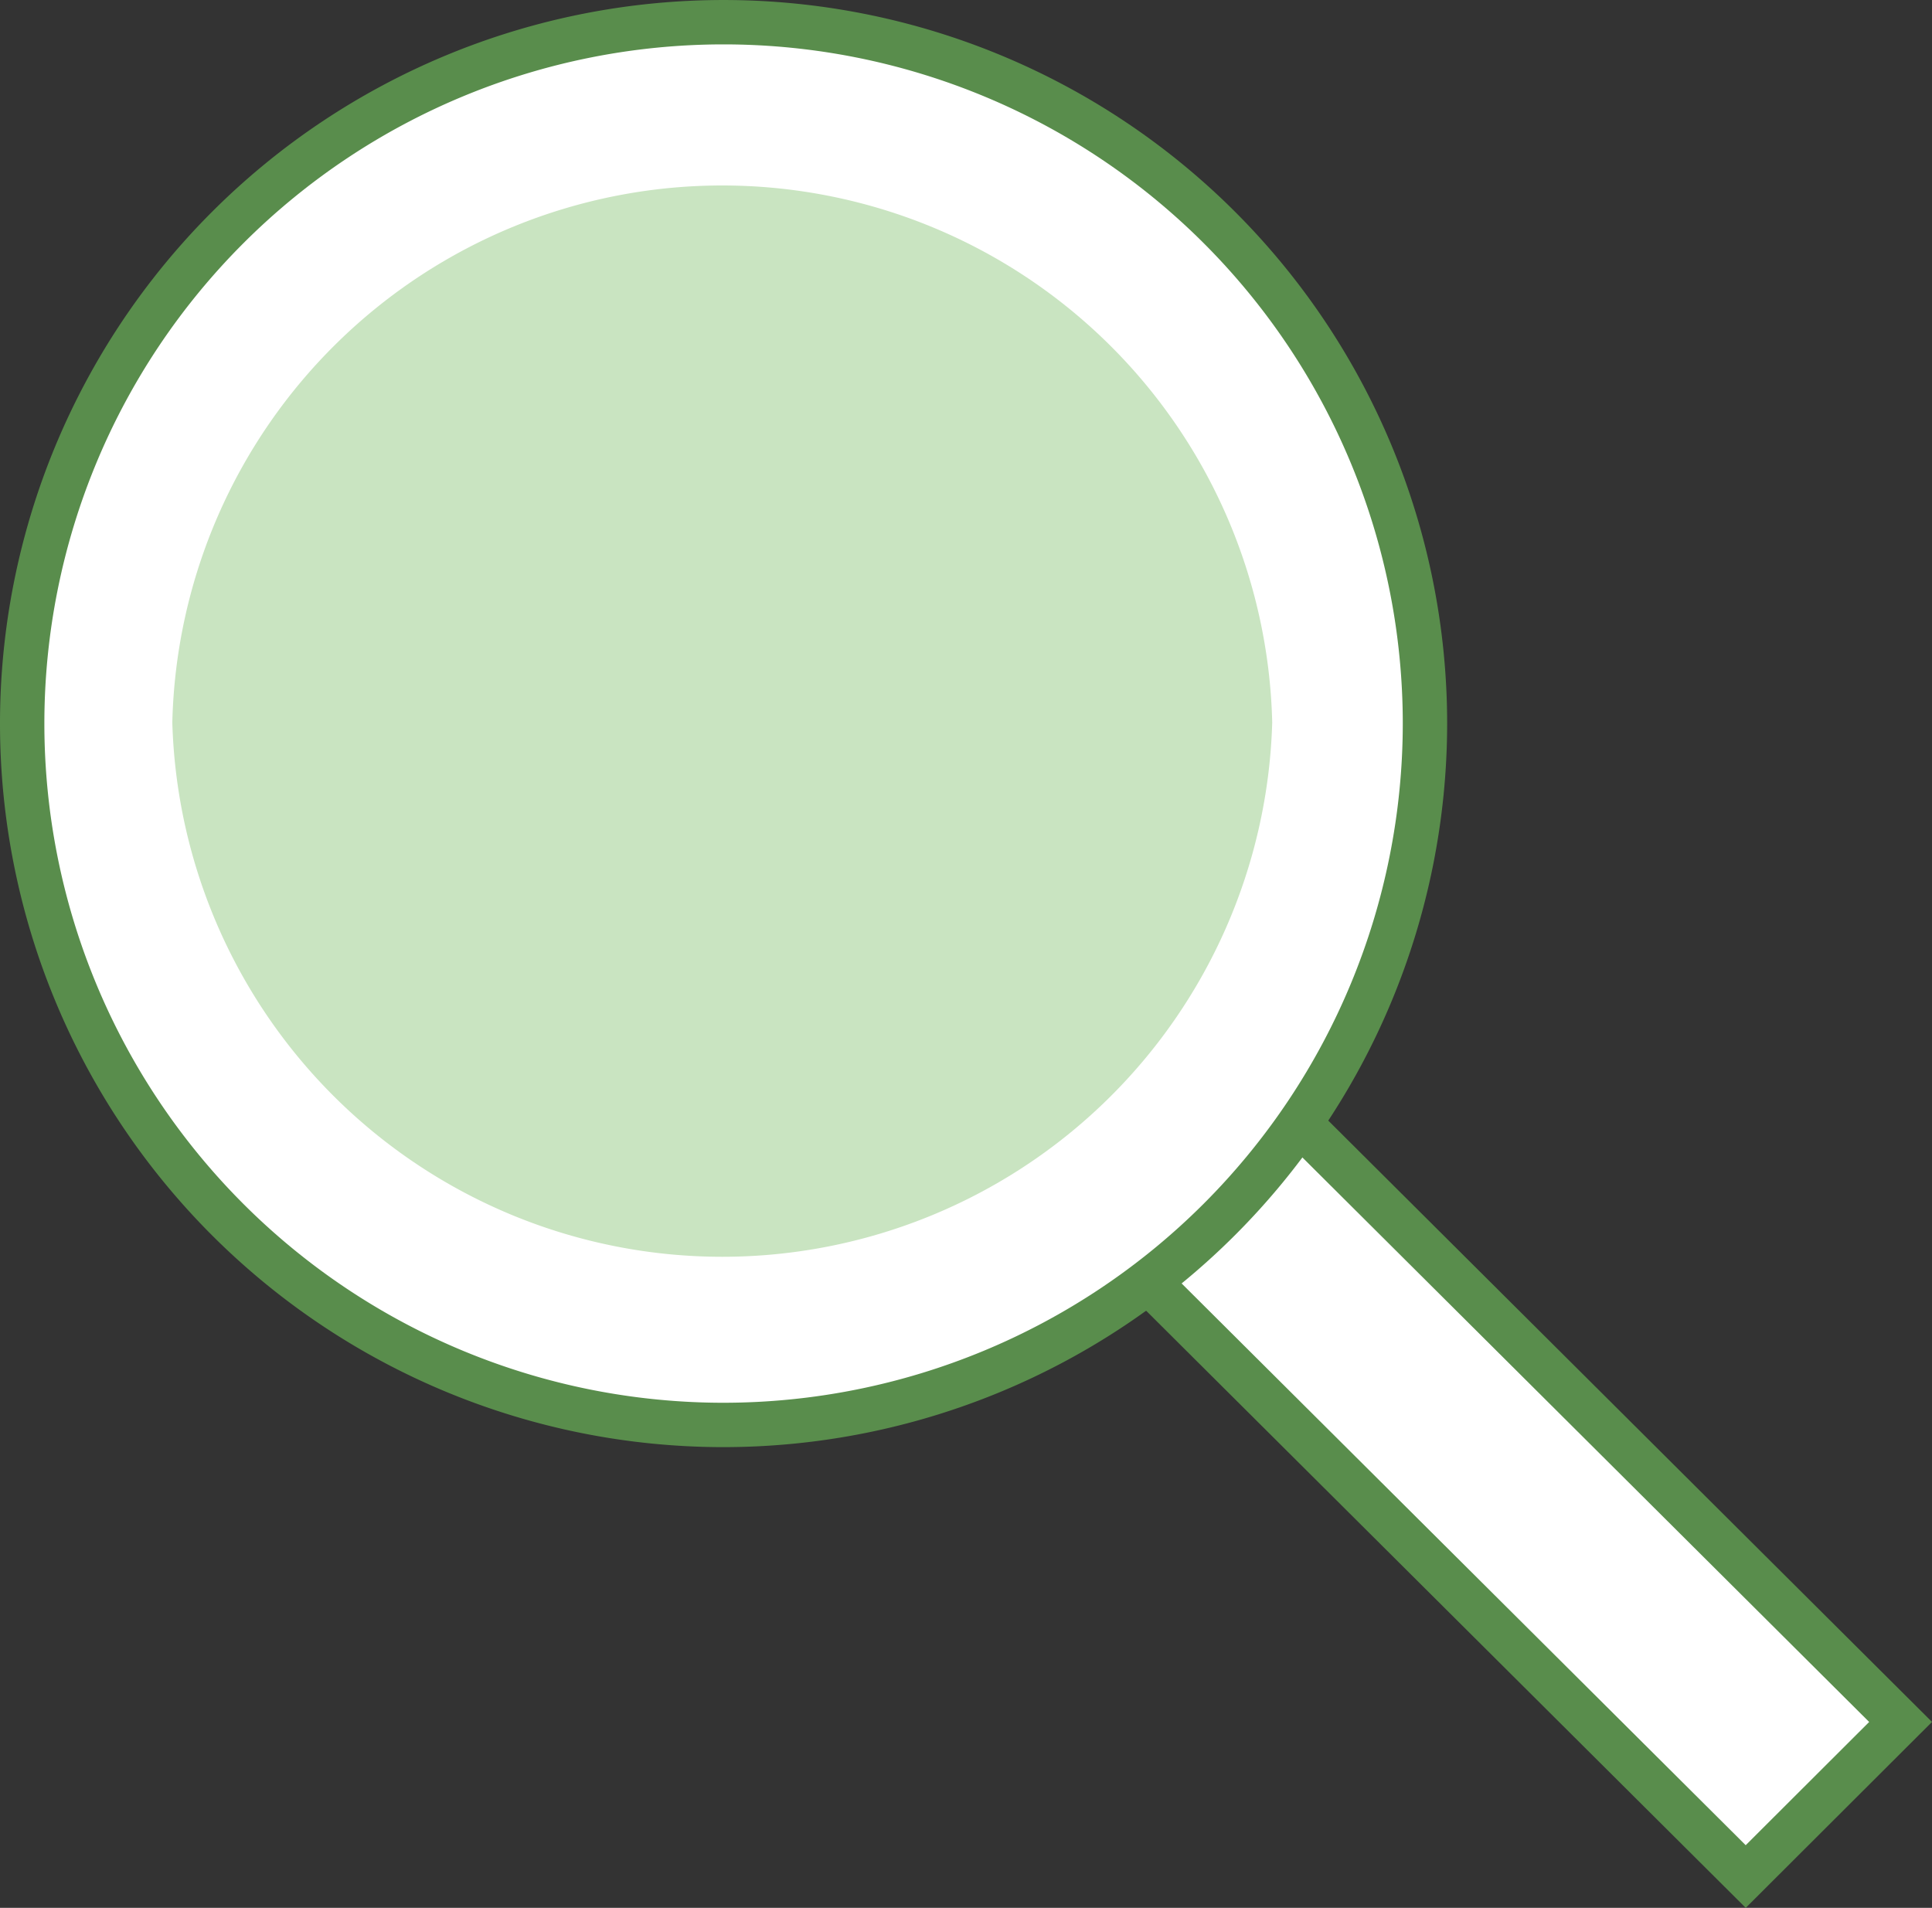
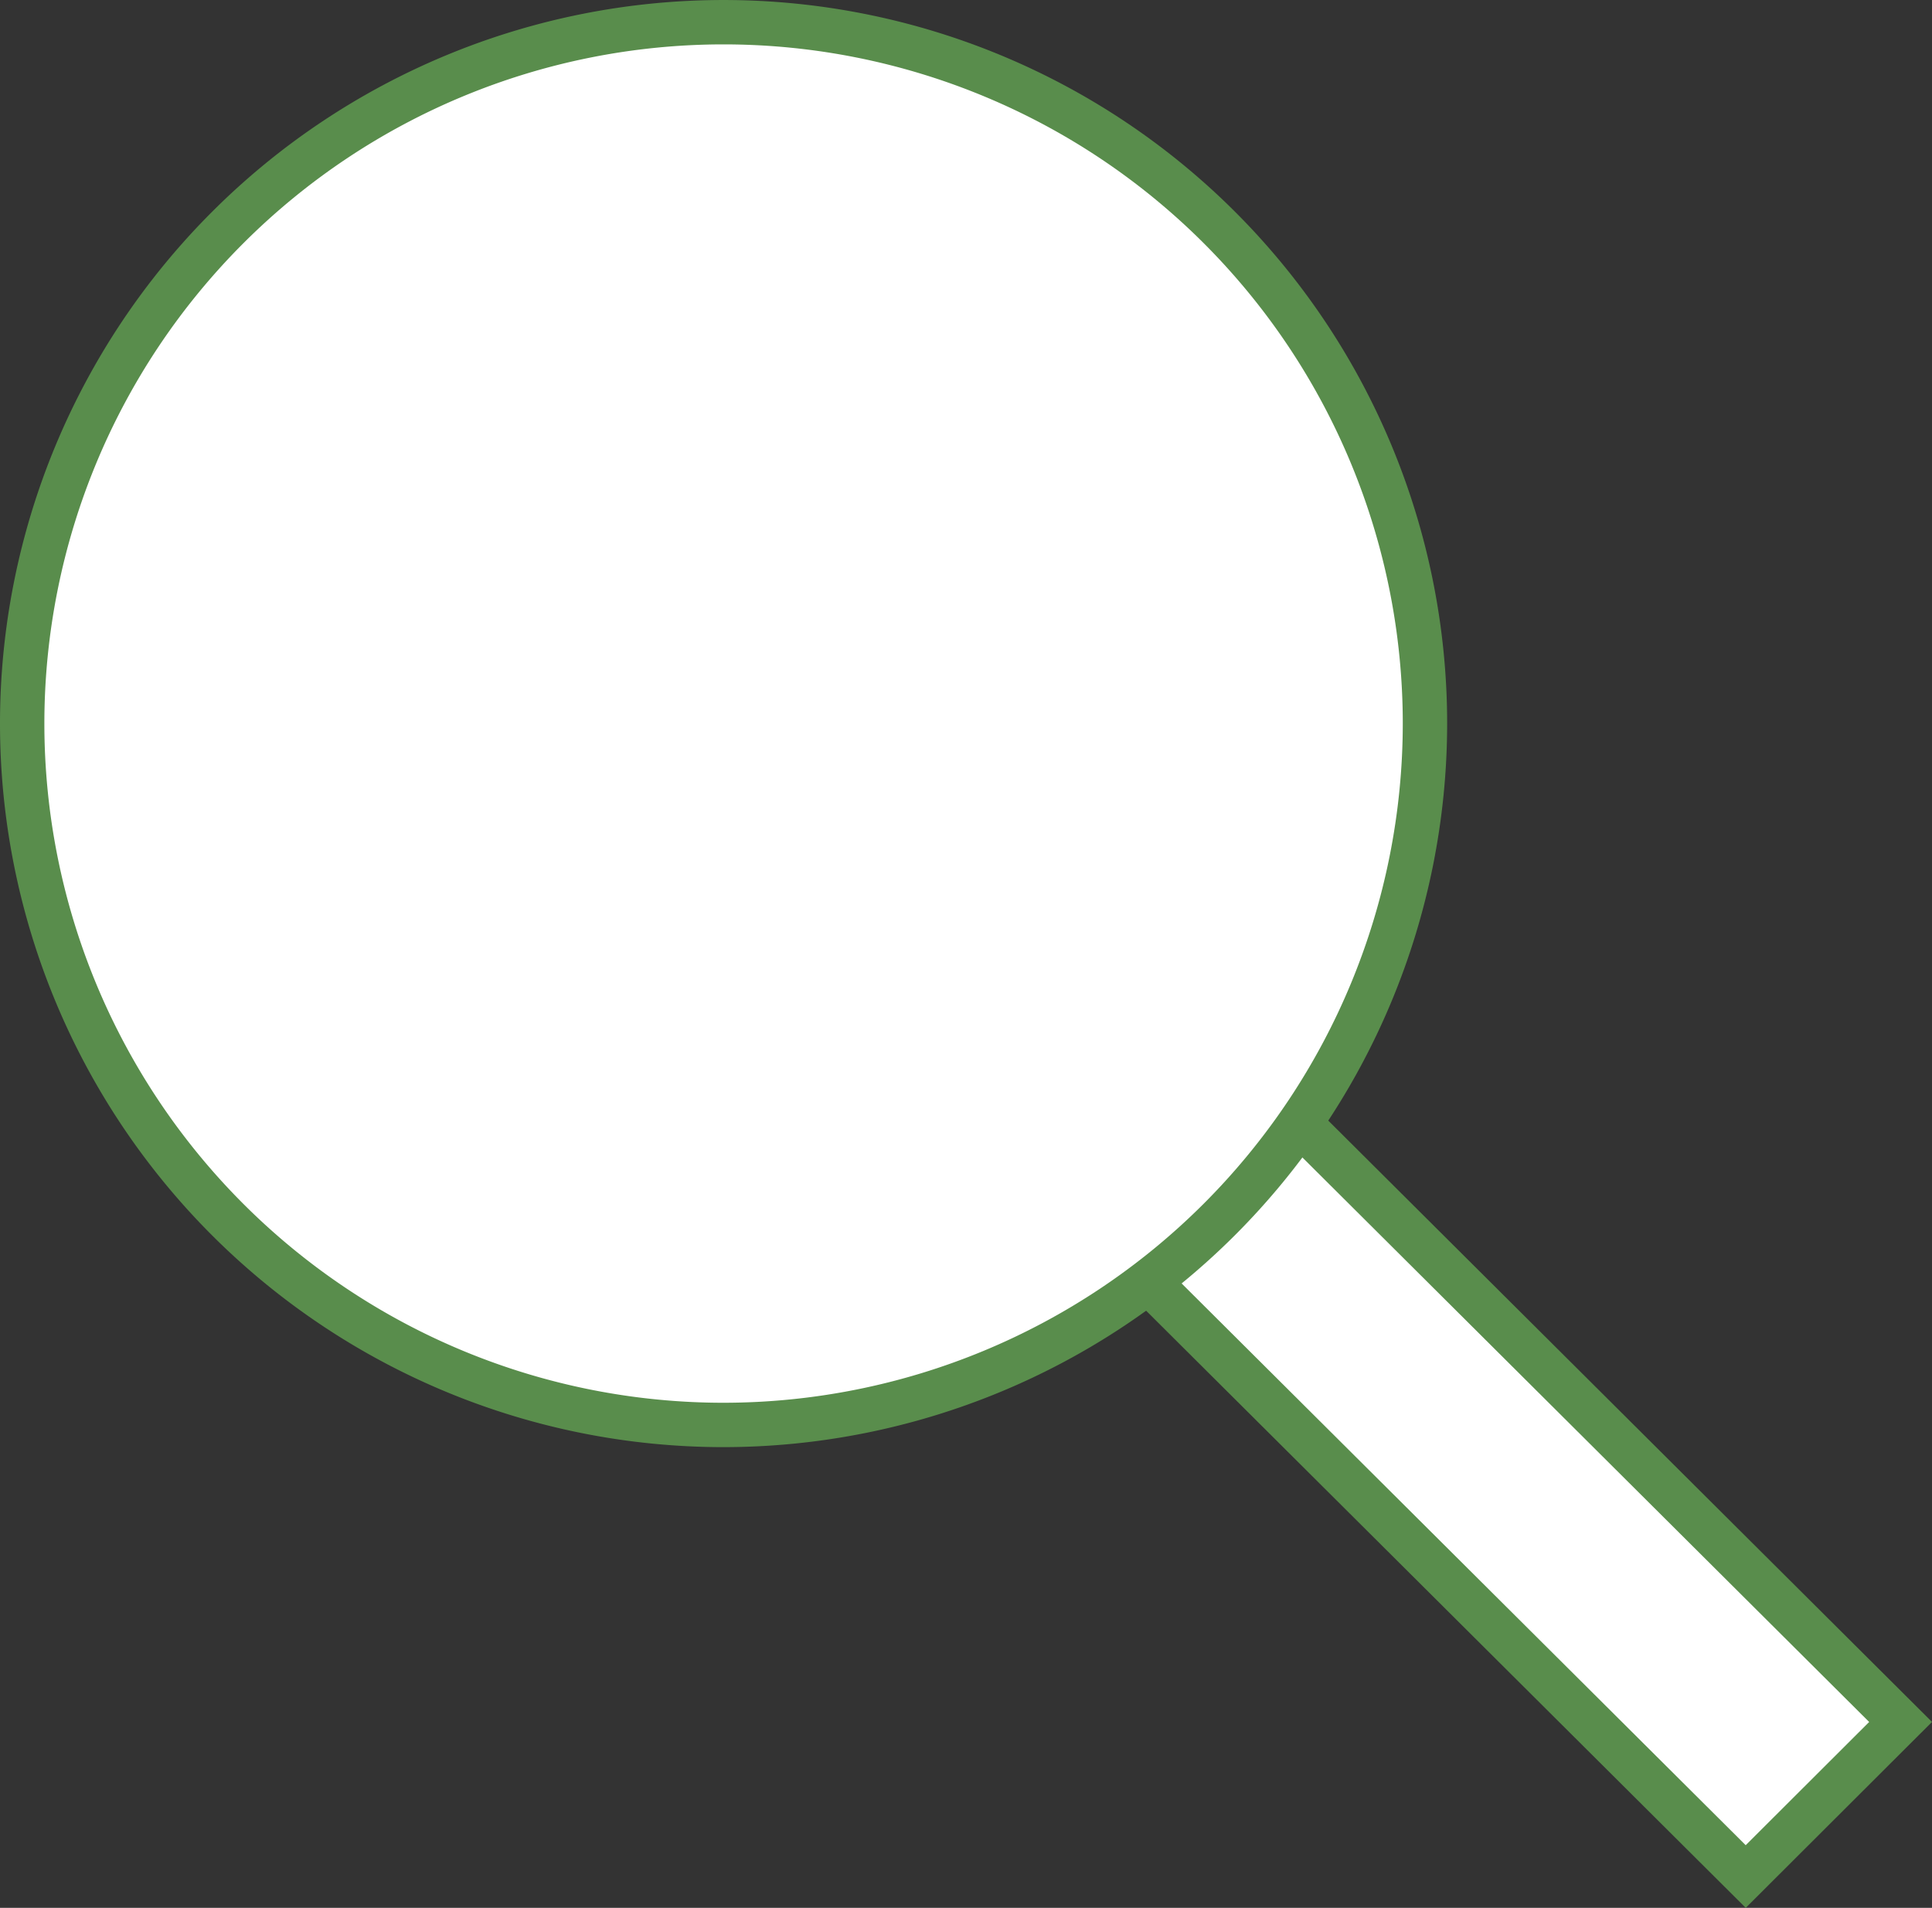
<svg xmlns="http://www.w3.org/2000/svg" width="130.631" height="129" viewBox="0 0 130.631 129">
  <rect x="0" y="0" width="130.631" height="129" fill="#333333" stroke="none" />
  <g id="icono" transform="translate(-467.57 16.61)">
    <g id="Grupo_3307" data-name="Grupo 3307" transform="translate(469.07 -15.11)">
      <g id="Grupo_3306" data-name="Grupo 3306" transform="translate(0)">
        <g id="Grupo_3305" data-name="Grupo 3305">
          <g id="Grupo_3304" data-name="Grupo 3304">
            <g id="Grupo_3303" data-name="Grupo 3303">
              <g id="Grupo_3302" data-name="Grupo 3302">
                <path id="Trazado_8300" data-name="Trazado 8300" d="M337.957,201.01h0L378.5,241.392l-10.471,10.452L327.48,211.462" transform="translate(-251.493 -126.461)" fill="#fff" stroke="#598d4c" stroke-width="3" />
                <g id="Grupo_3301" data-name="Grupo 3301">
                  <path id="Trazado_8301" data-name="Trazado 8301" d="M256.544,179.739h0a47.424,47.424,0,1,1,47.424-47.424,47.455,47.455,0,0,1-47.424,47.424Z" transform="translate(-209.12 -84.89)" fill="#fff" stroke="#598d4c" stroke-width="3" />
-                   <path id="Trazado_8302" data-name="Trazado 8302" d="M299.3,138.4h0a37.195,37.195,0,0,0-74.369,0,37.2,37.2,0,0,0,74.369,0Z" transform="translate(-214.78 -91.048)" fill="#c9e4c1" fill-rule="evenodd" />
                </g>
              </g>
            </g>
          </g>
        </g>
      </g>
    </g>
  </g>
</svg>